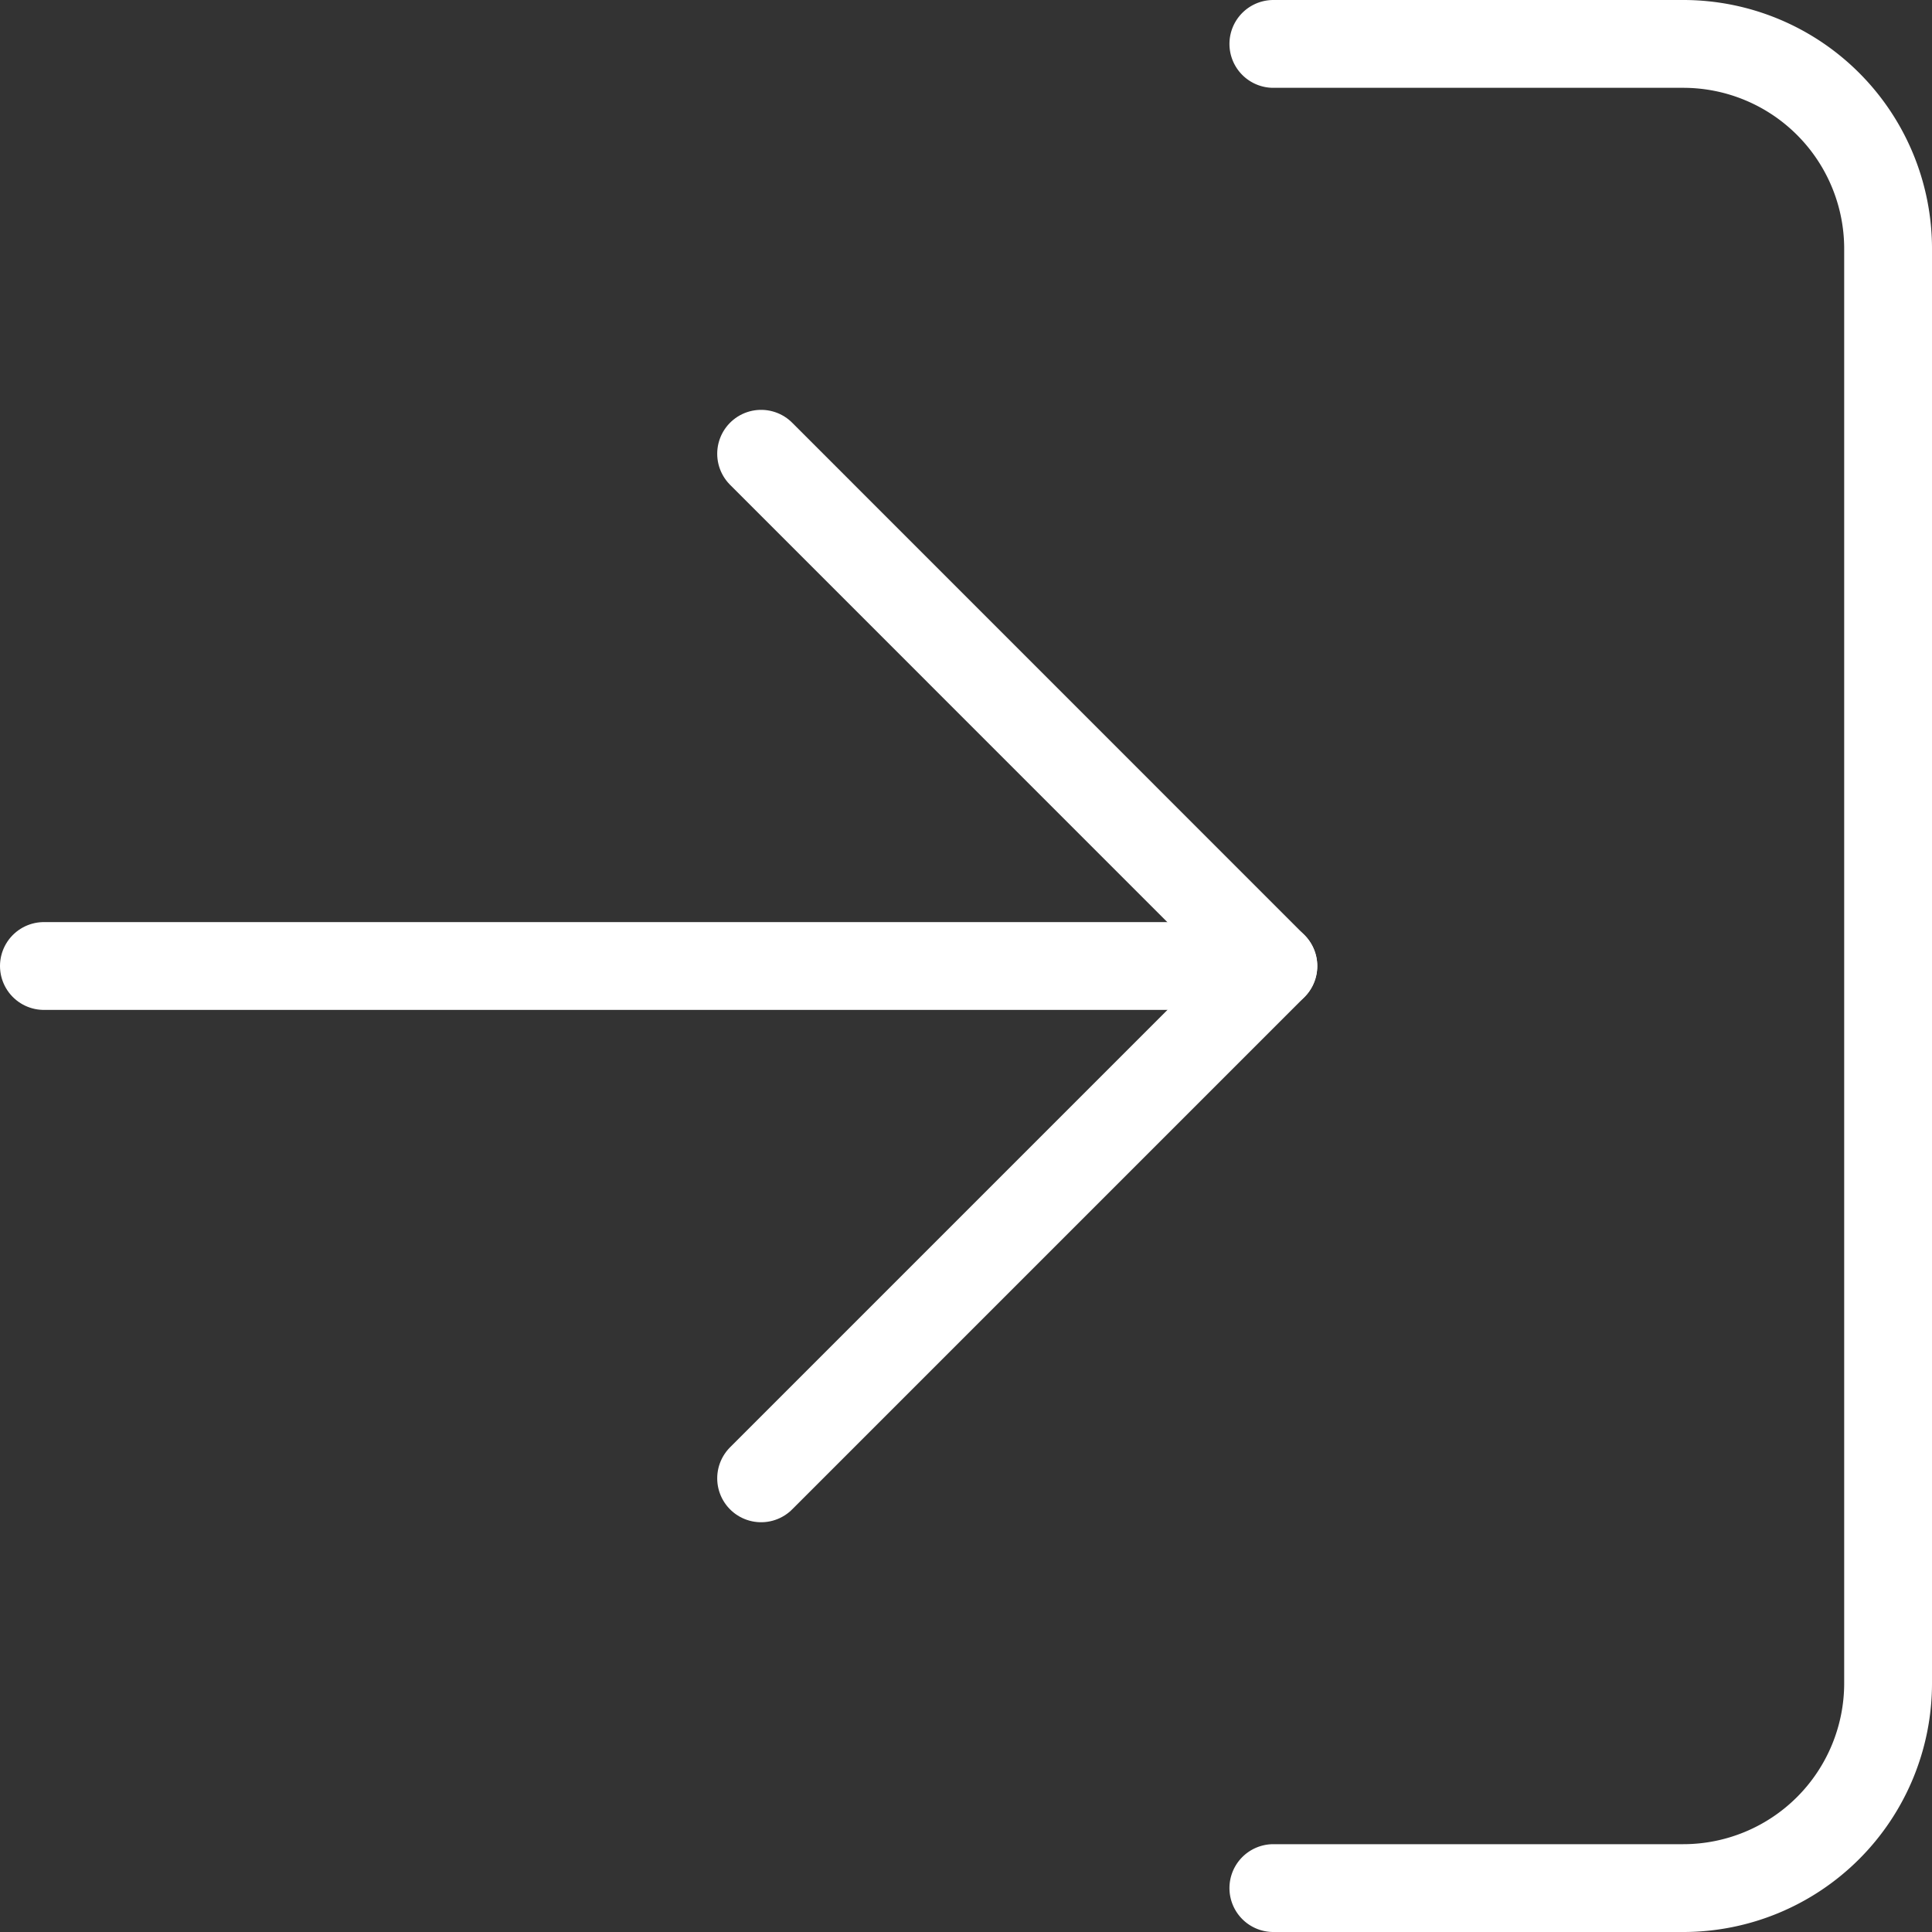
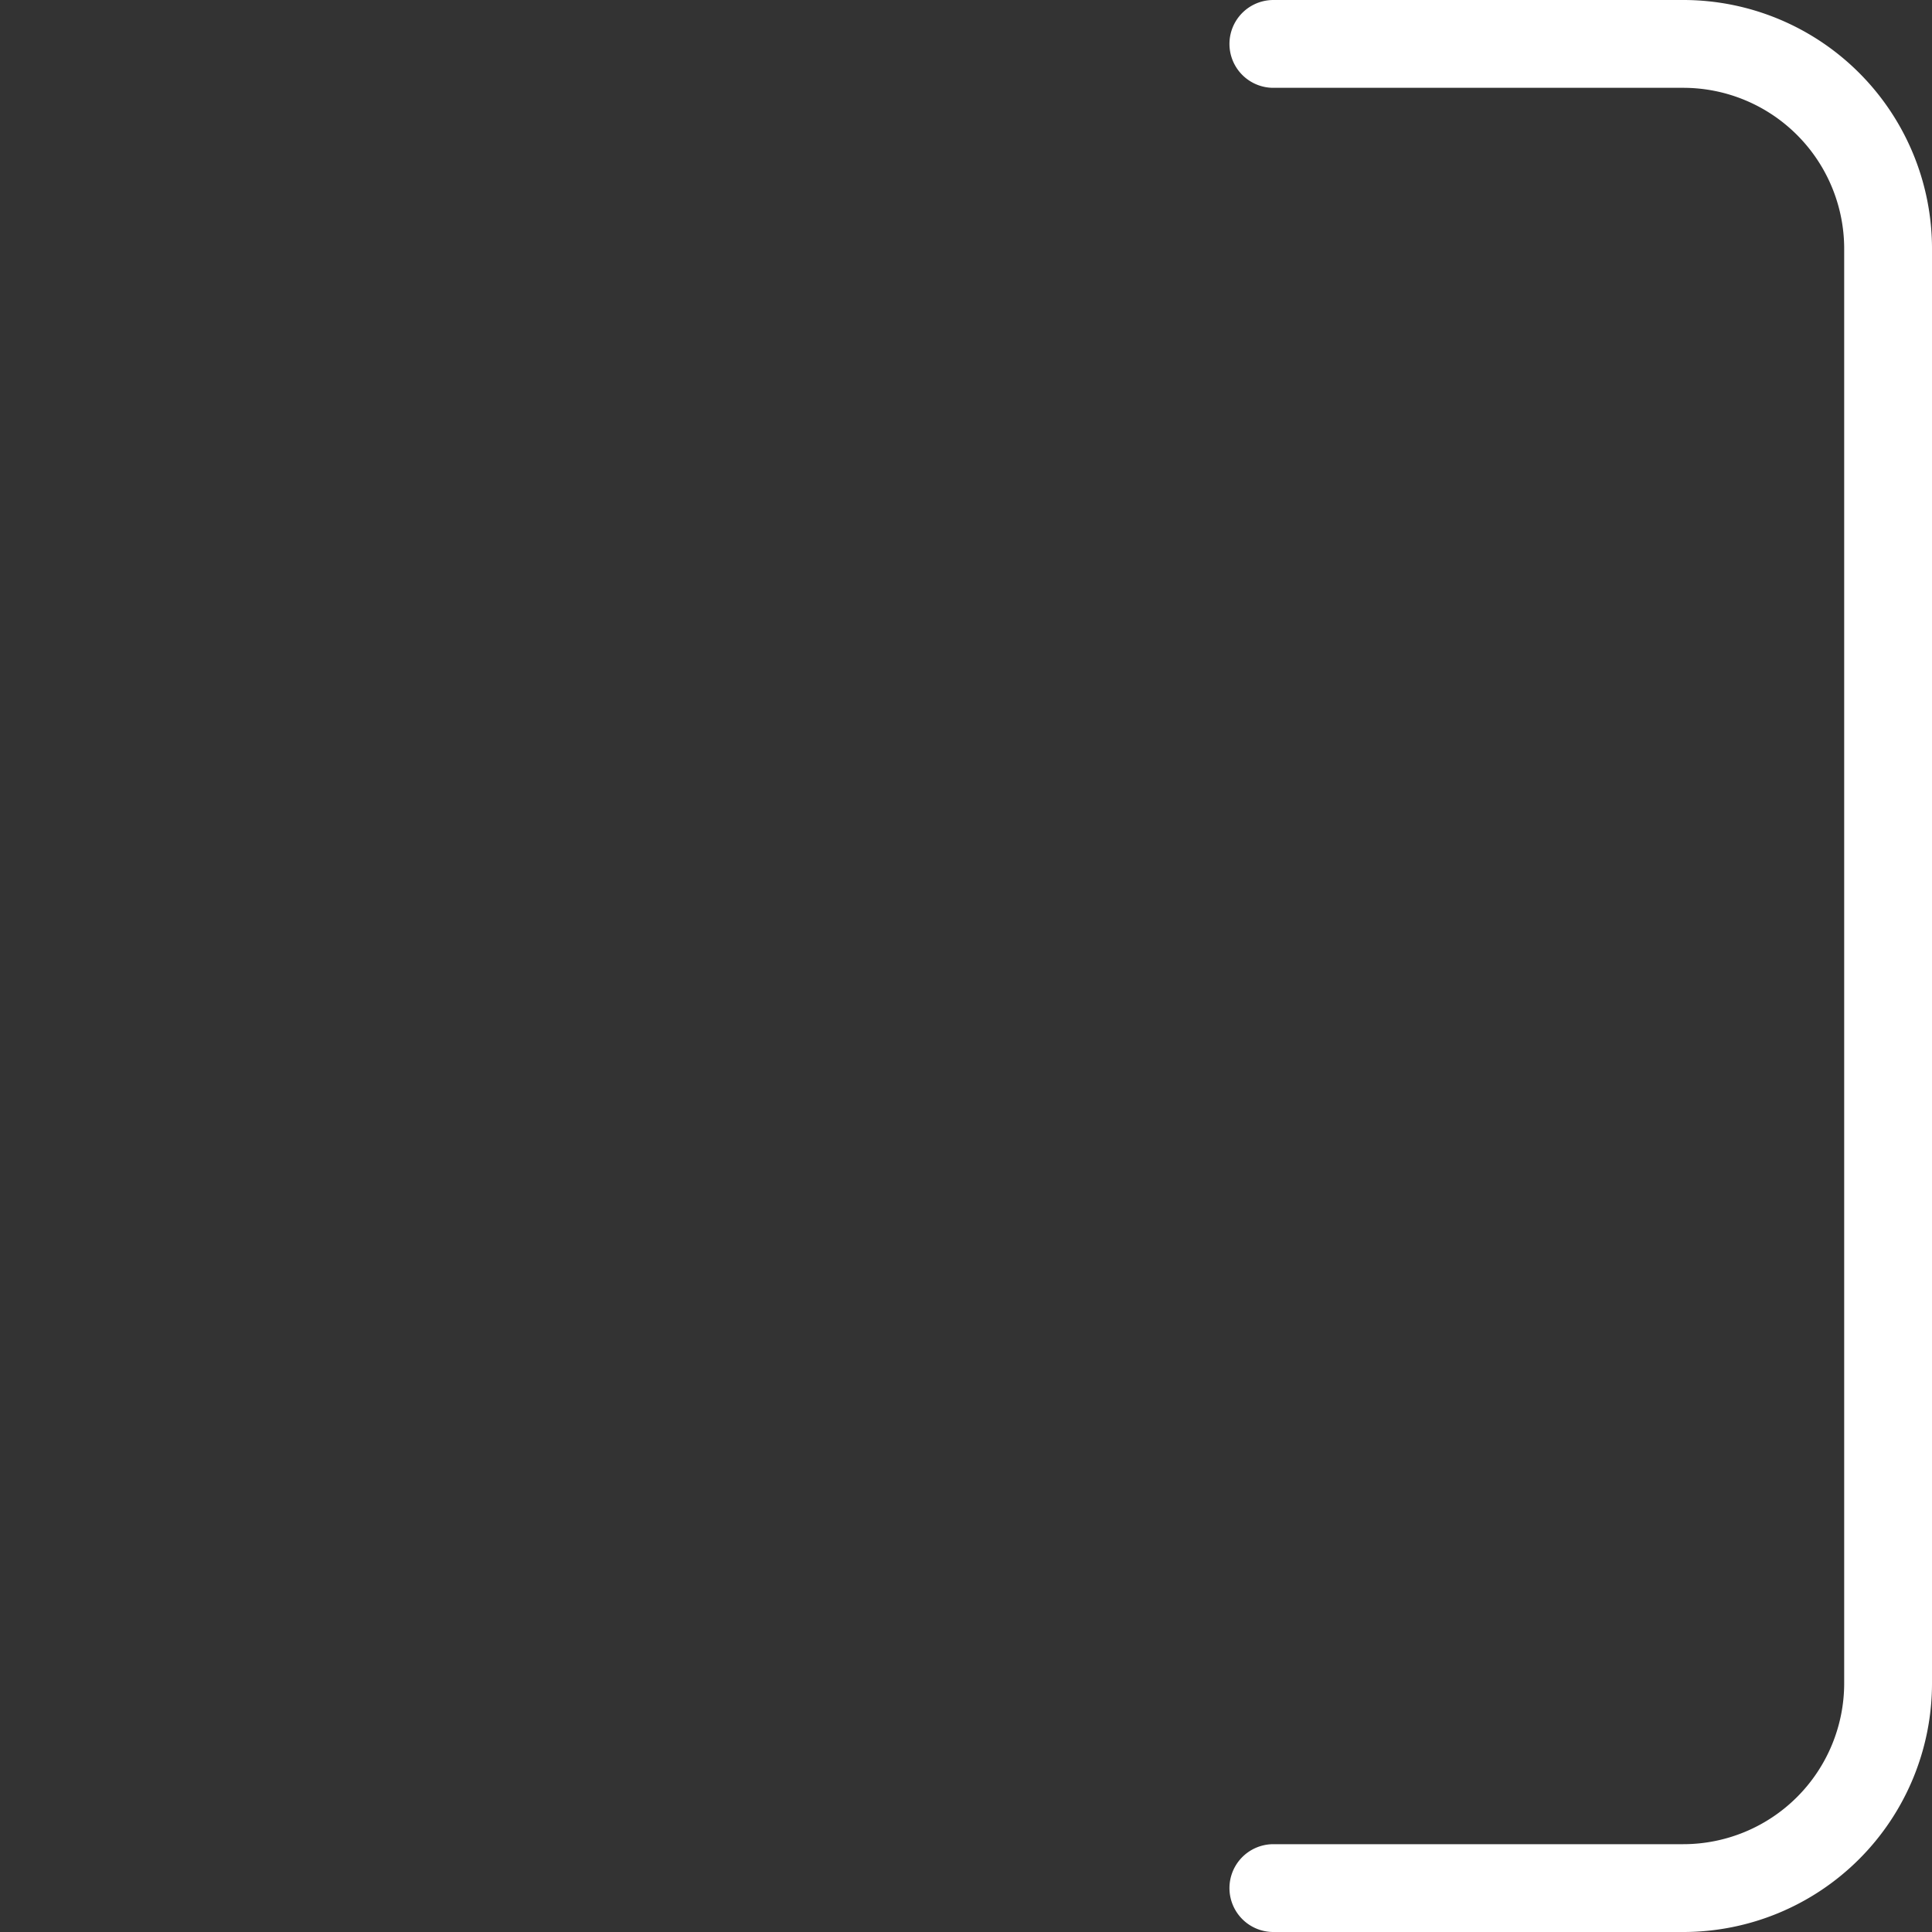
<svg xmlns="http://www.w3.org/2000/svg" width="22" height="22" viewBox="0 0 22 22">
  <rect x="0" y="0" width="22" height="22" fill="#333333" stroke="none" />
  <g transform="translate(-4 -4)">
    <path d="M22.5,4.5h4.667A2.333,2.333,0,0,1,29.5,6.833V23.167A2.333,2.333,0,0,1,27.167,25.5H22.5" transform="translate(-4)" fill="none" stroke="#fff" stroke-linecap="round" stroke-linejoin="round" stroke-width="1" />
-     <path d="M15,22.167l5.833-5.833L15,10.5" transform="translate(-2.333 -1.333)" fill="none" stroke="#fff" stroke-linecap="round" stroke-linejoin="round" stroke-width="1" />
-     <path d="M18.5,18H4.5" transform="translate(0 -3)" fill="none" stroke="#fff" stroke-linecap="round" stroke-linejoin="round" stroke-width="1" />
  </g>
</svg>